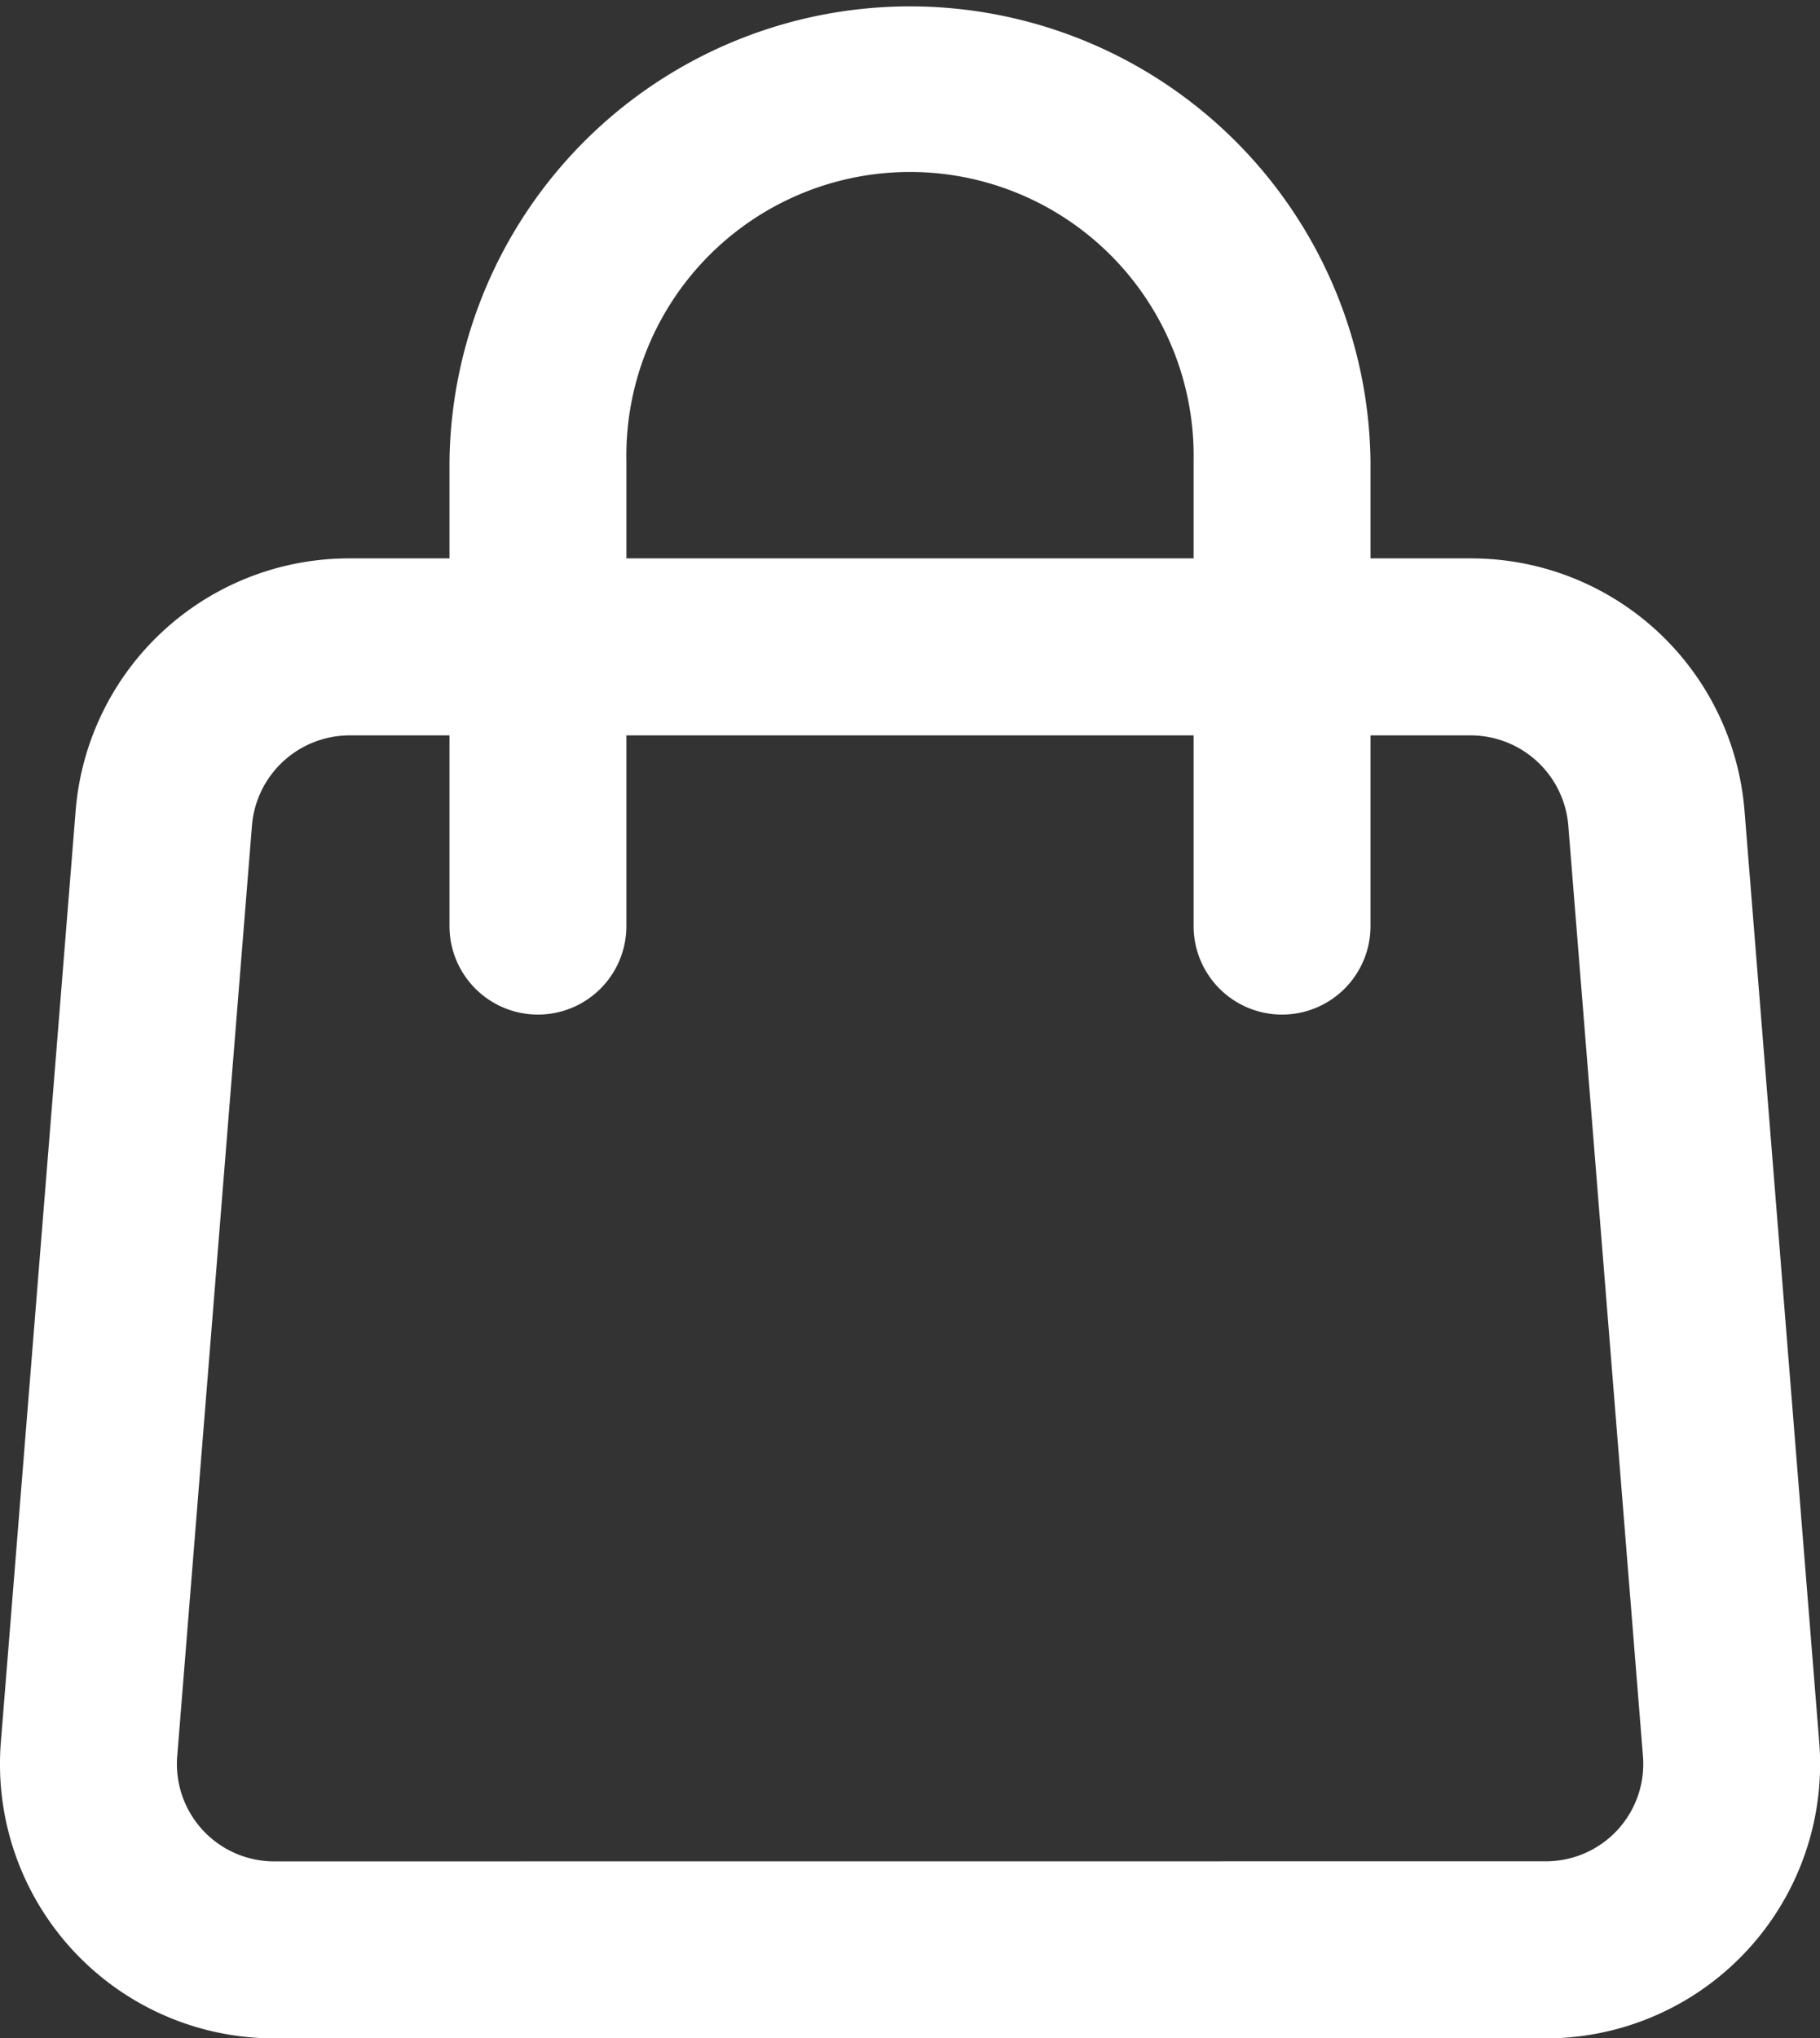
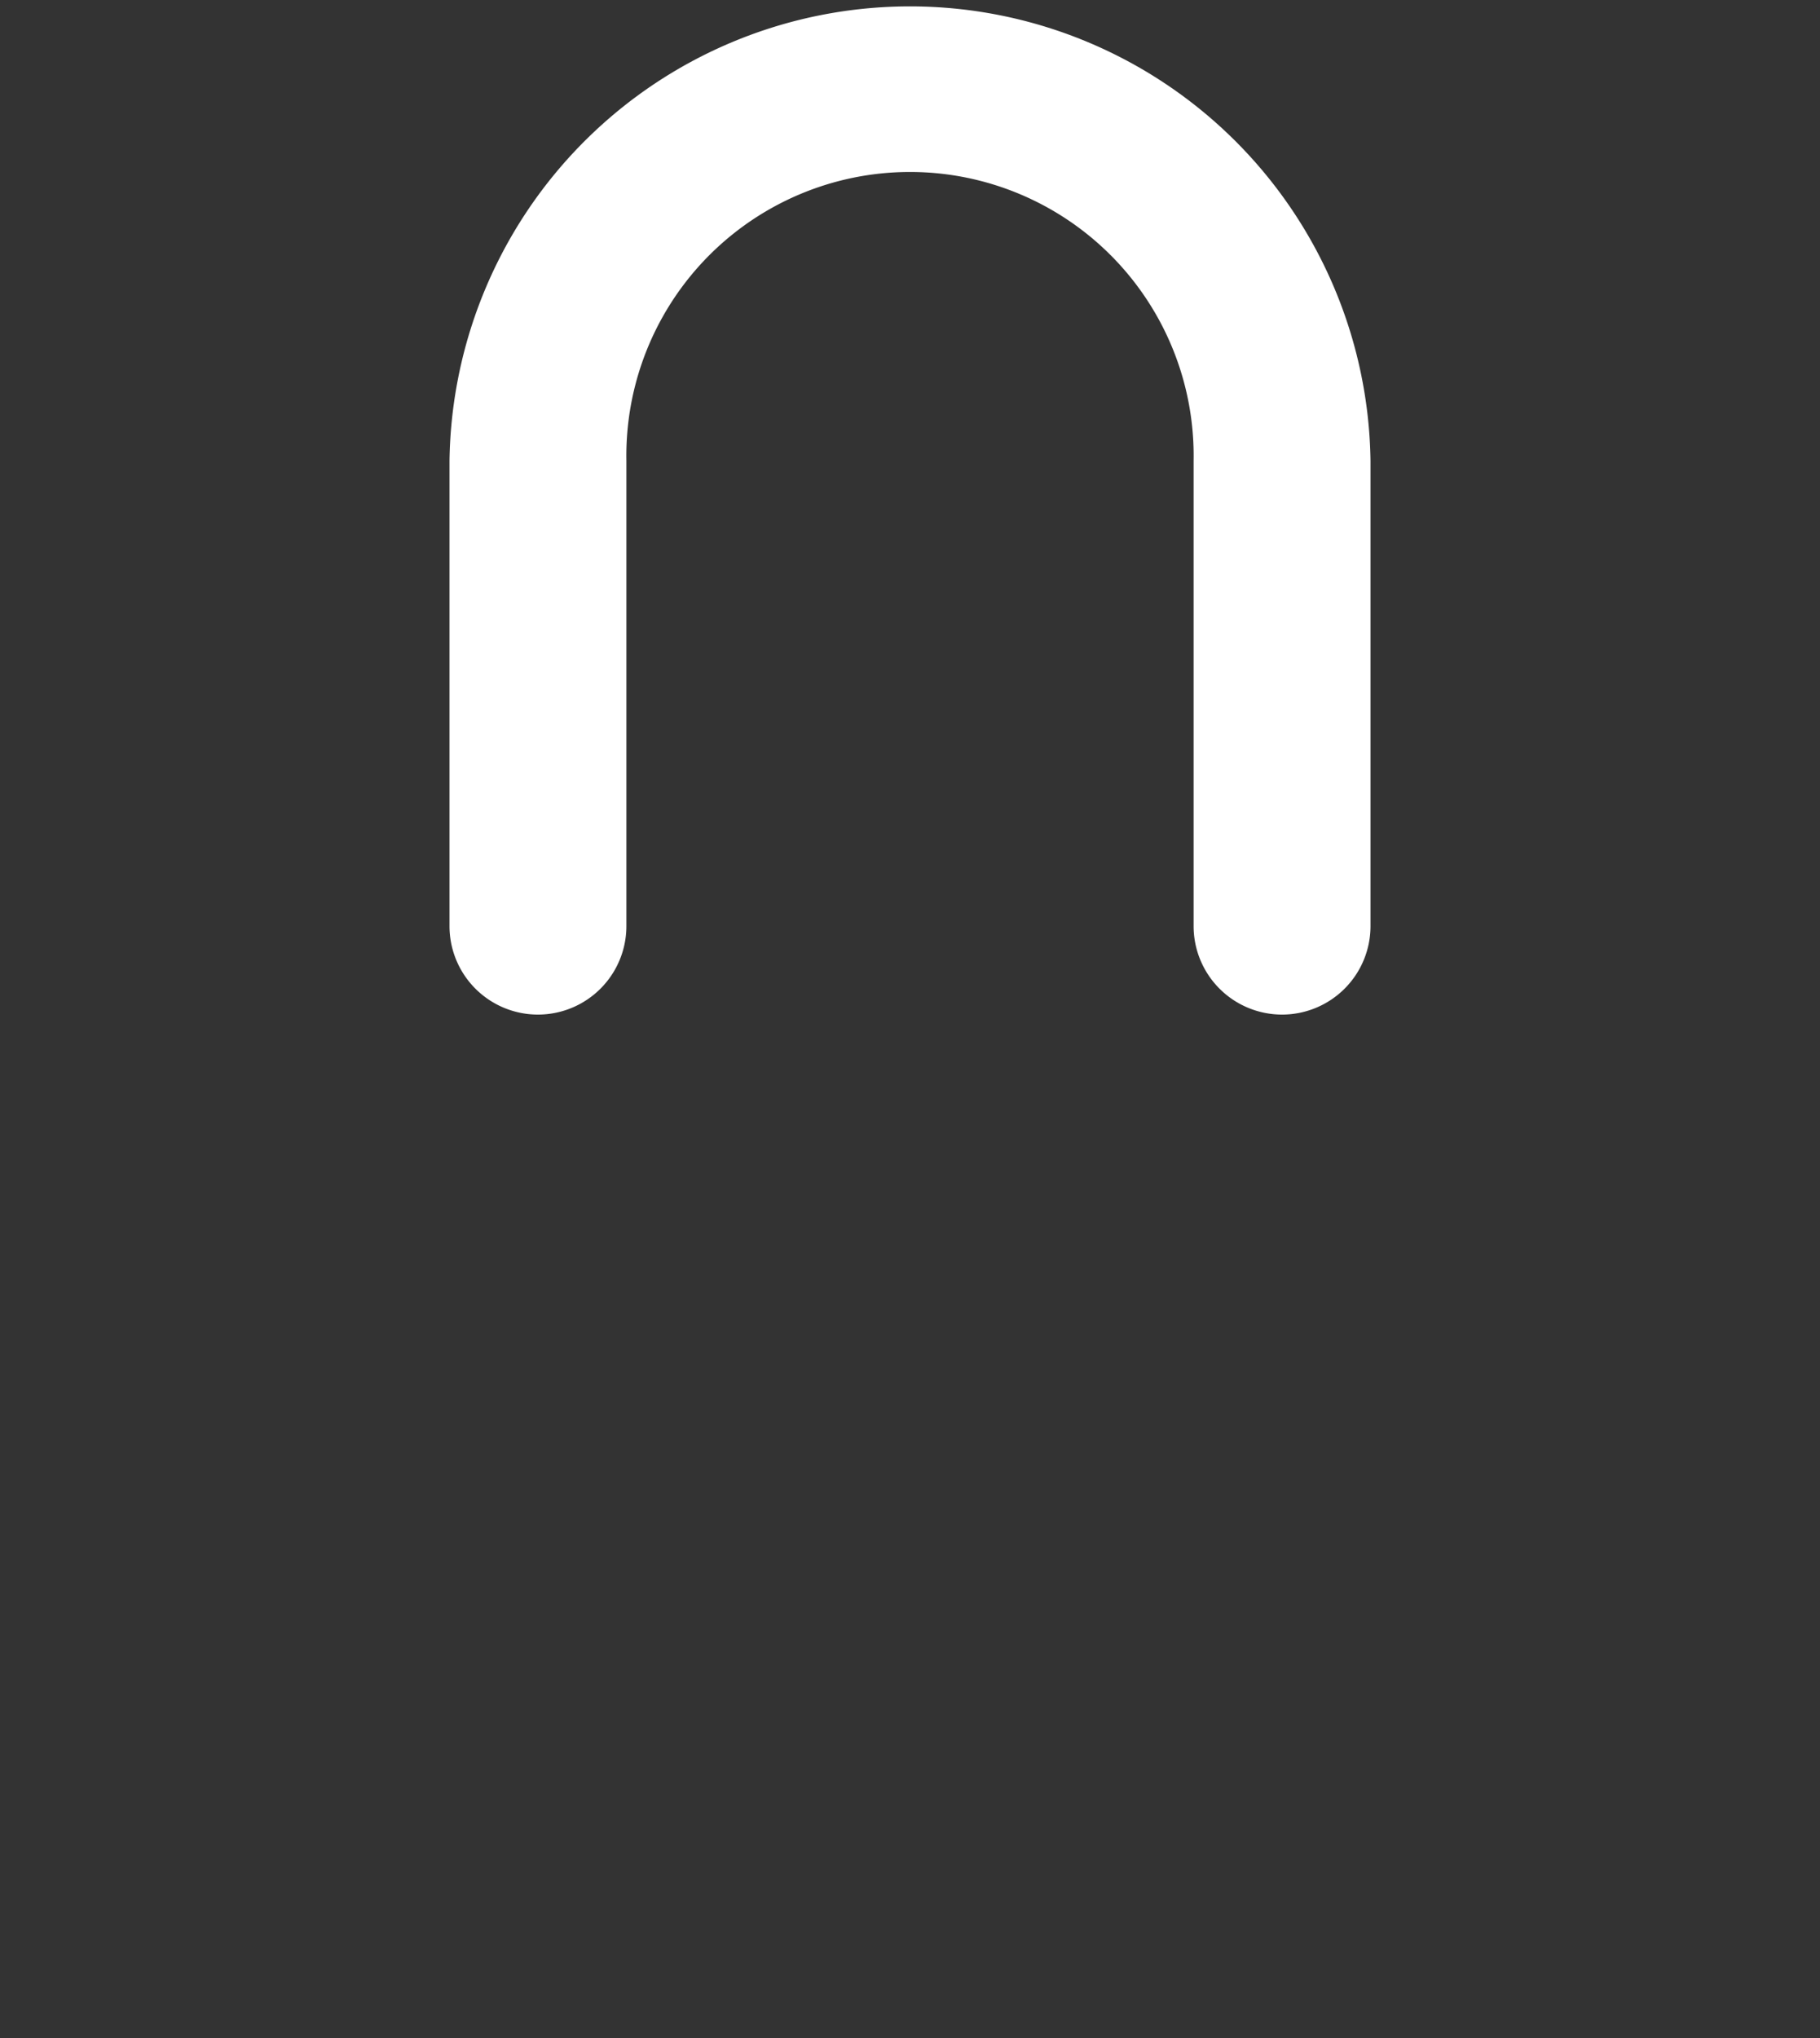
<svg xmlns="http://www.w3.org/2000/svg" width="20.577" height="23.033" viewBox="0 0 20.577 23.033">
  <rect x="0" y="0" width="20.577" height="23.033" fill="#333333" stroke="none" />
  <g id="Icon_akar-shopping-bag" data-name="Icon akar-shopping-bag" transform="translate(1 1)">
-     <path id="Path_5" data-name="Path 5" d="M7.7,11v0H20.381a3.1,3.1,0,0,1,3.094,2.856l.844,10.516a3.1,3.1,0,0,1-3.092,3.352H6.854a3.1,3.1,0,0,1-3.093-3.352l.845-10.517A3.1,3.1,0,0,1,7.7,11ZM21.226,25.723a1.1,1.1,0,0,0,1.1-1.192l-.844-10.516A1.109,1.109,0,0,0,20.381,13H7.7a1.109,1.109,0,0,0-1.1,1.015L5.755,24.532a1.1,1.1,0,0,0,1.1,1.192Z" transform="translate(-4.751 -5.69)" fill="#fff" />
    <path id="Path_6" data-name="Path 6" d="M20.413,13.465a1,1,0,0,1-1-1V7.207a3.207,3.207,0,1,0-6.413,0v5.258a1,1,0,0,1-2,0V7.207a5.207,5.207,0,0,1,10.413,0v5.258A1,1,0,0,1,20.413,13.465Z" transform="translate(-6.918 -3)" fill="#fff" />
  </g>
</svg>